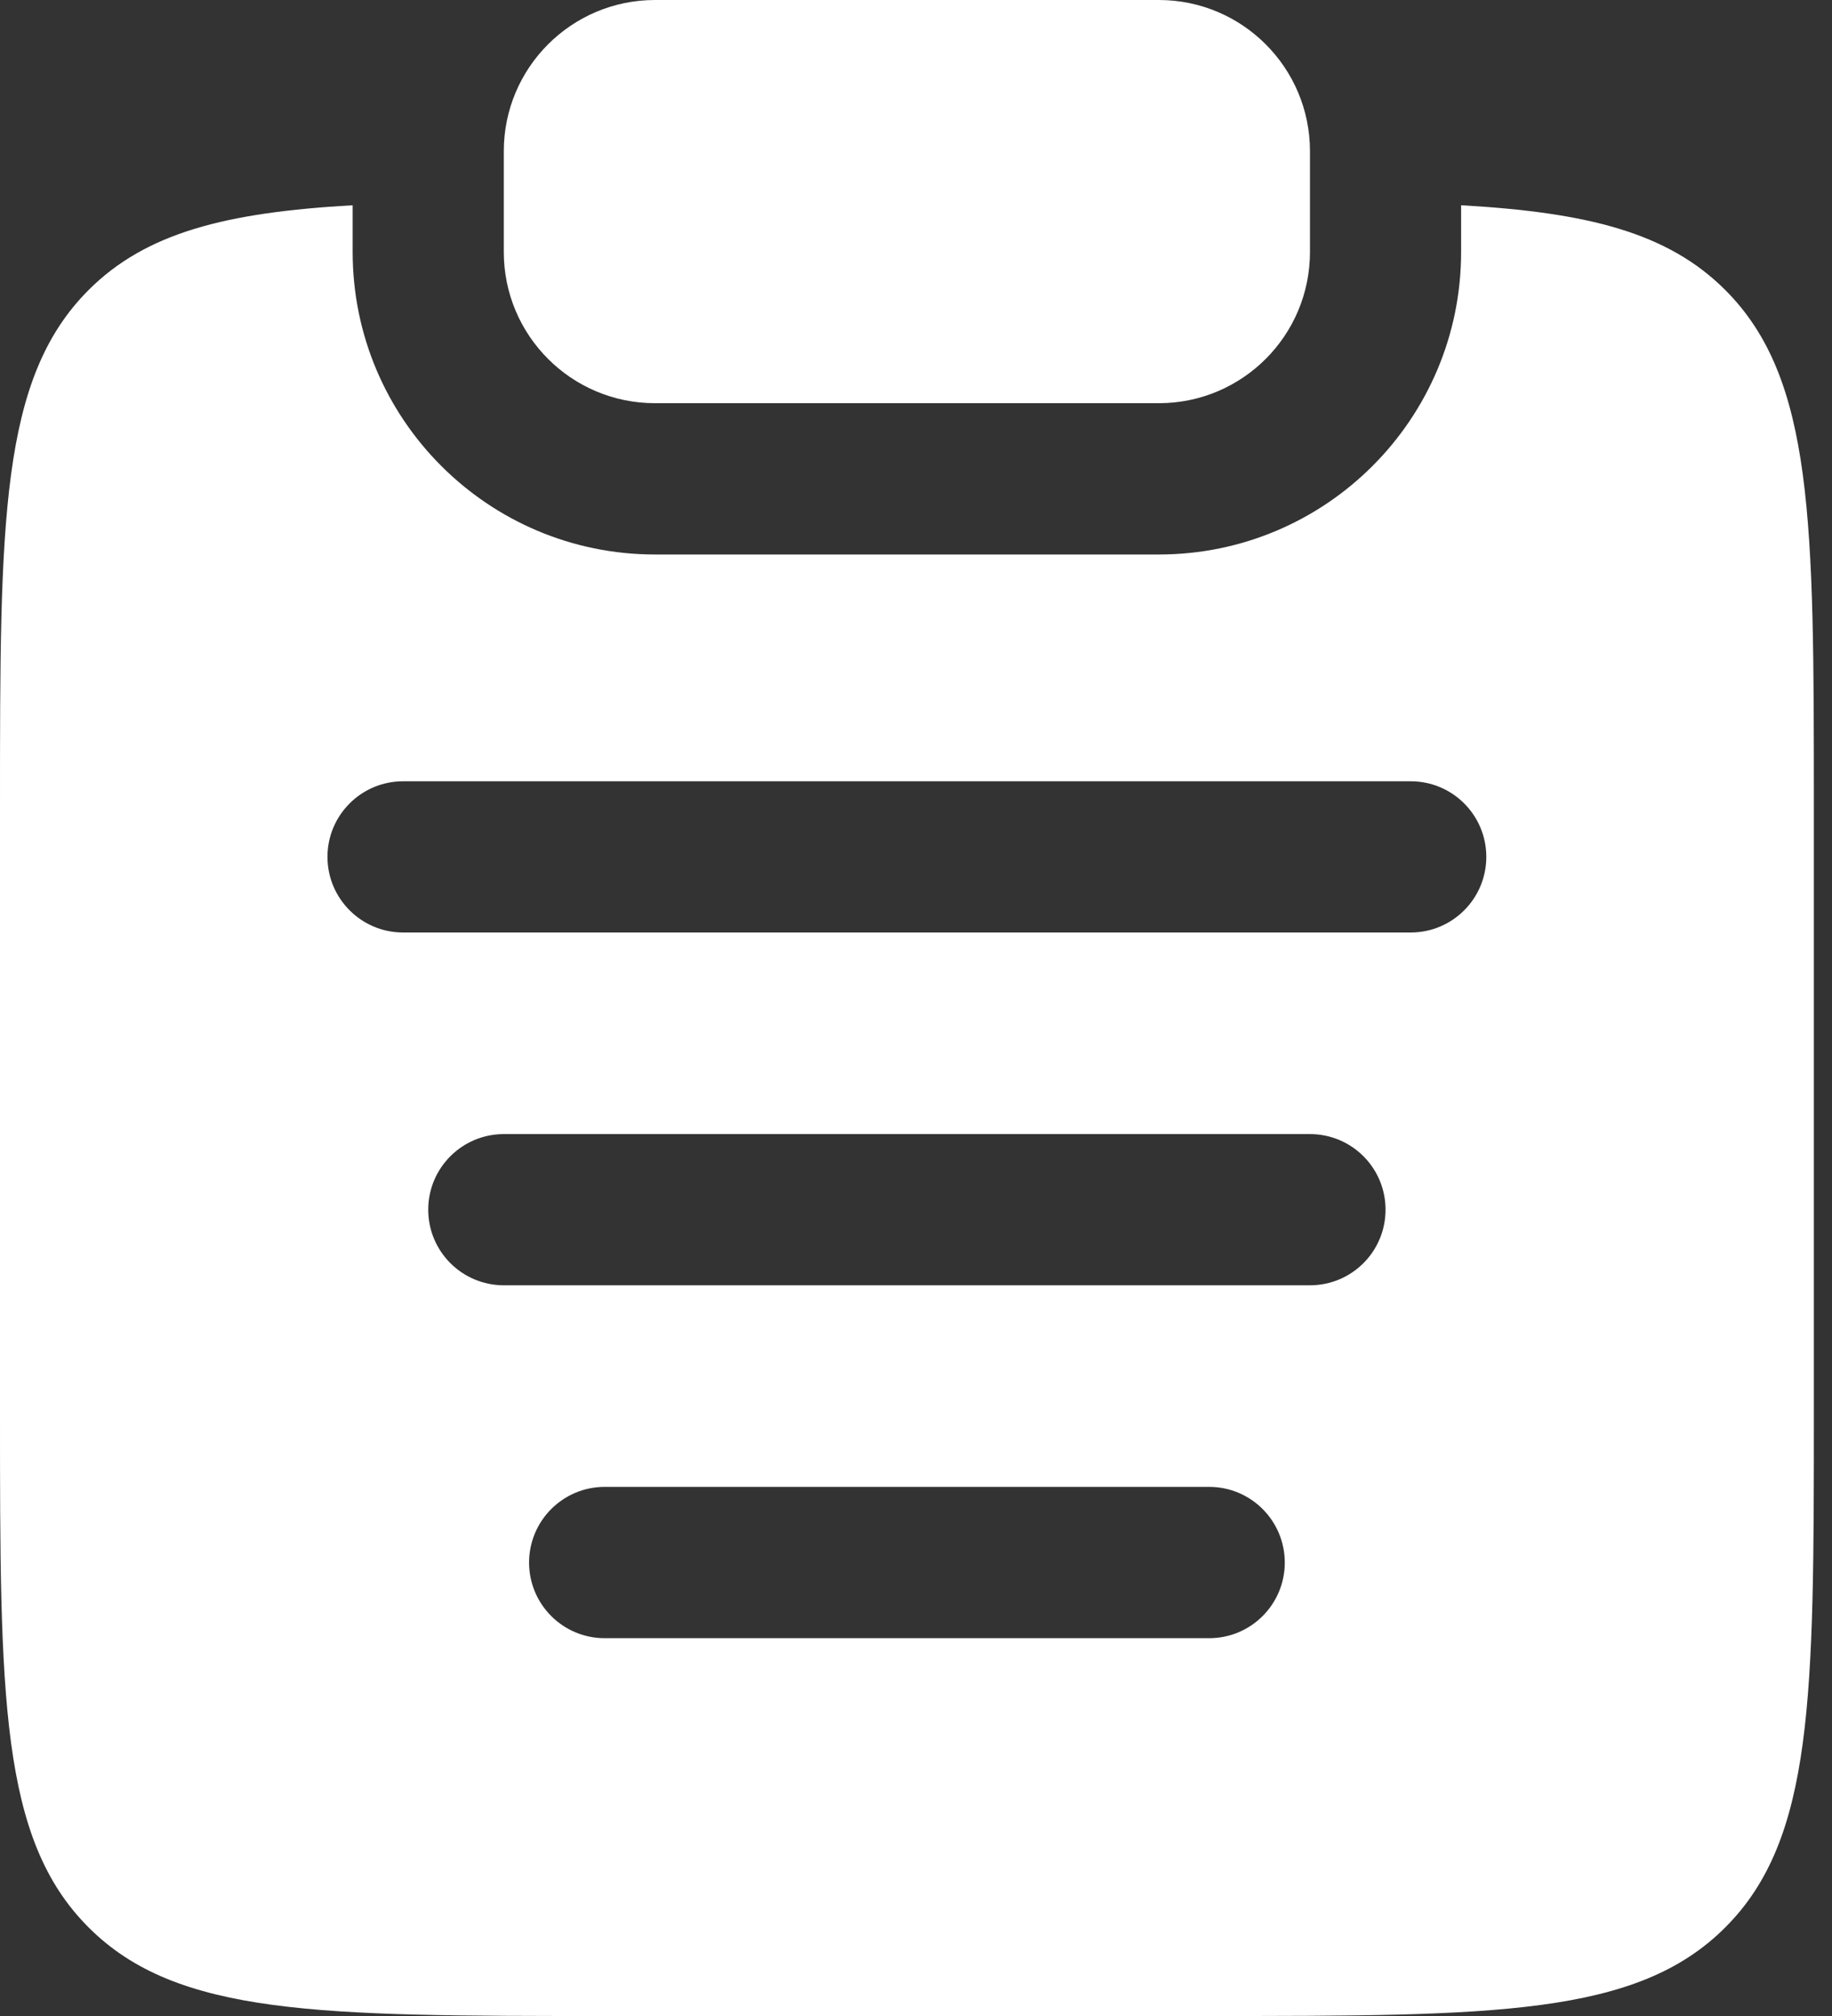
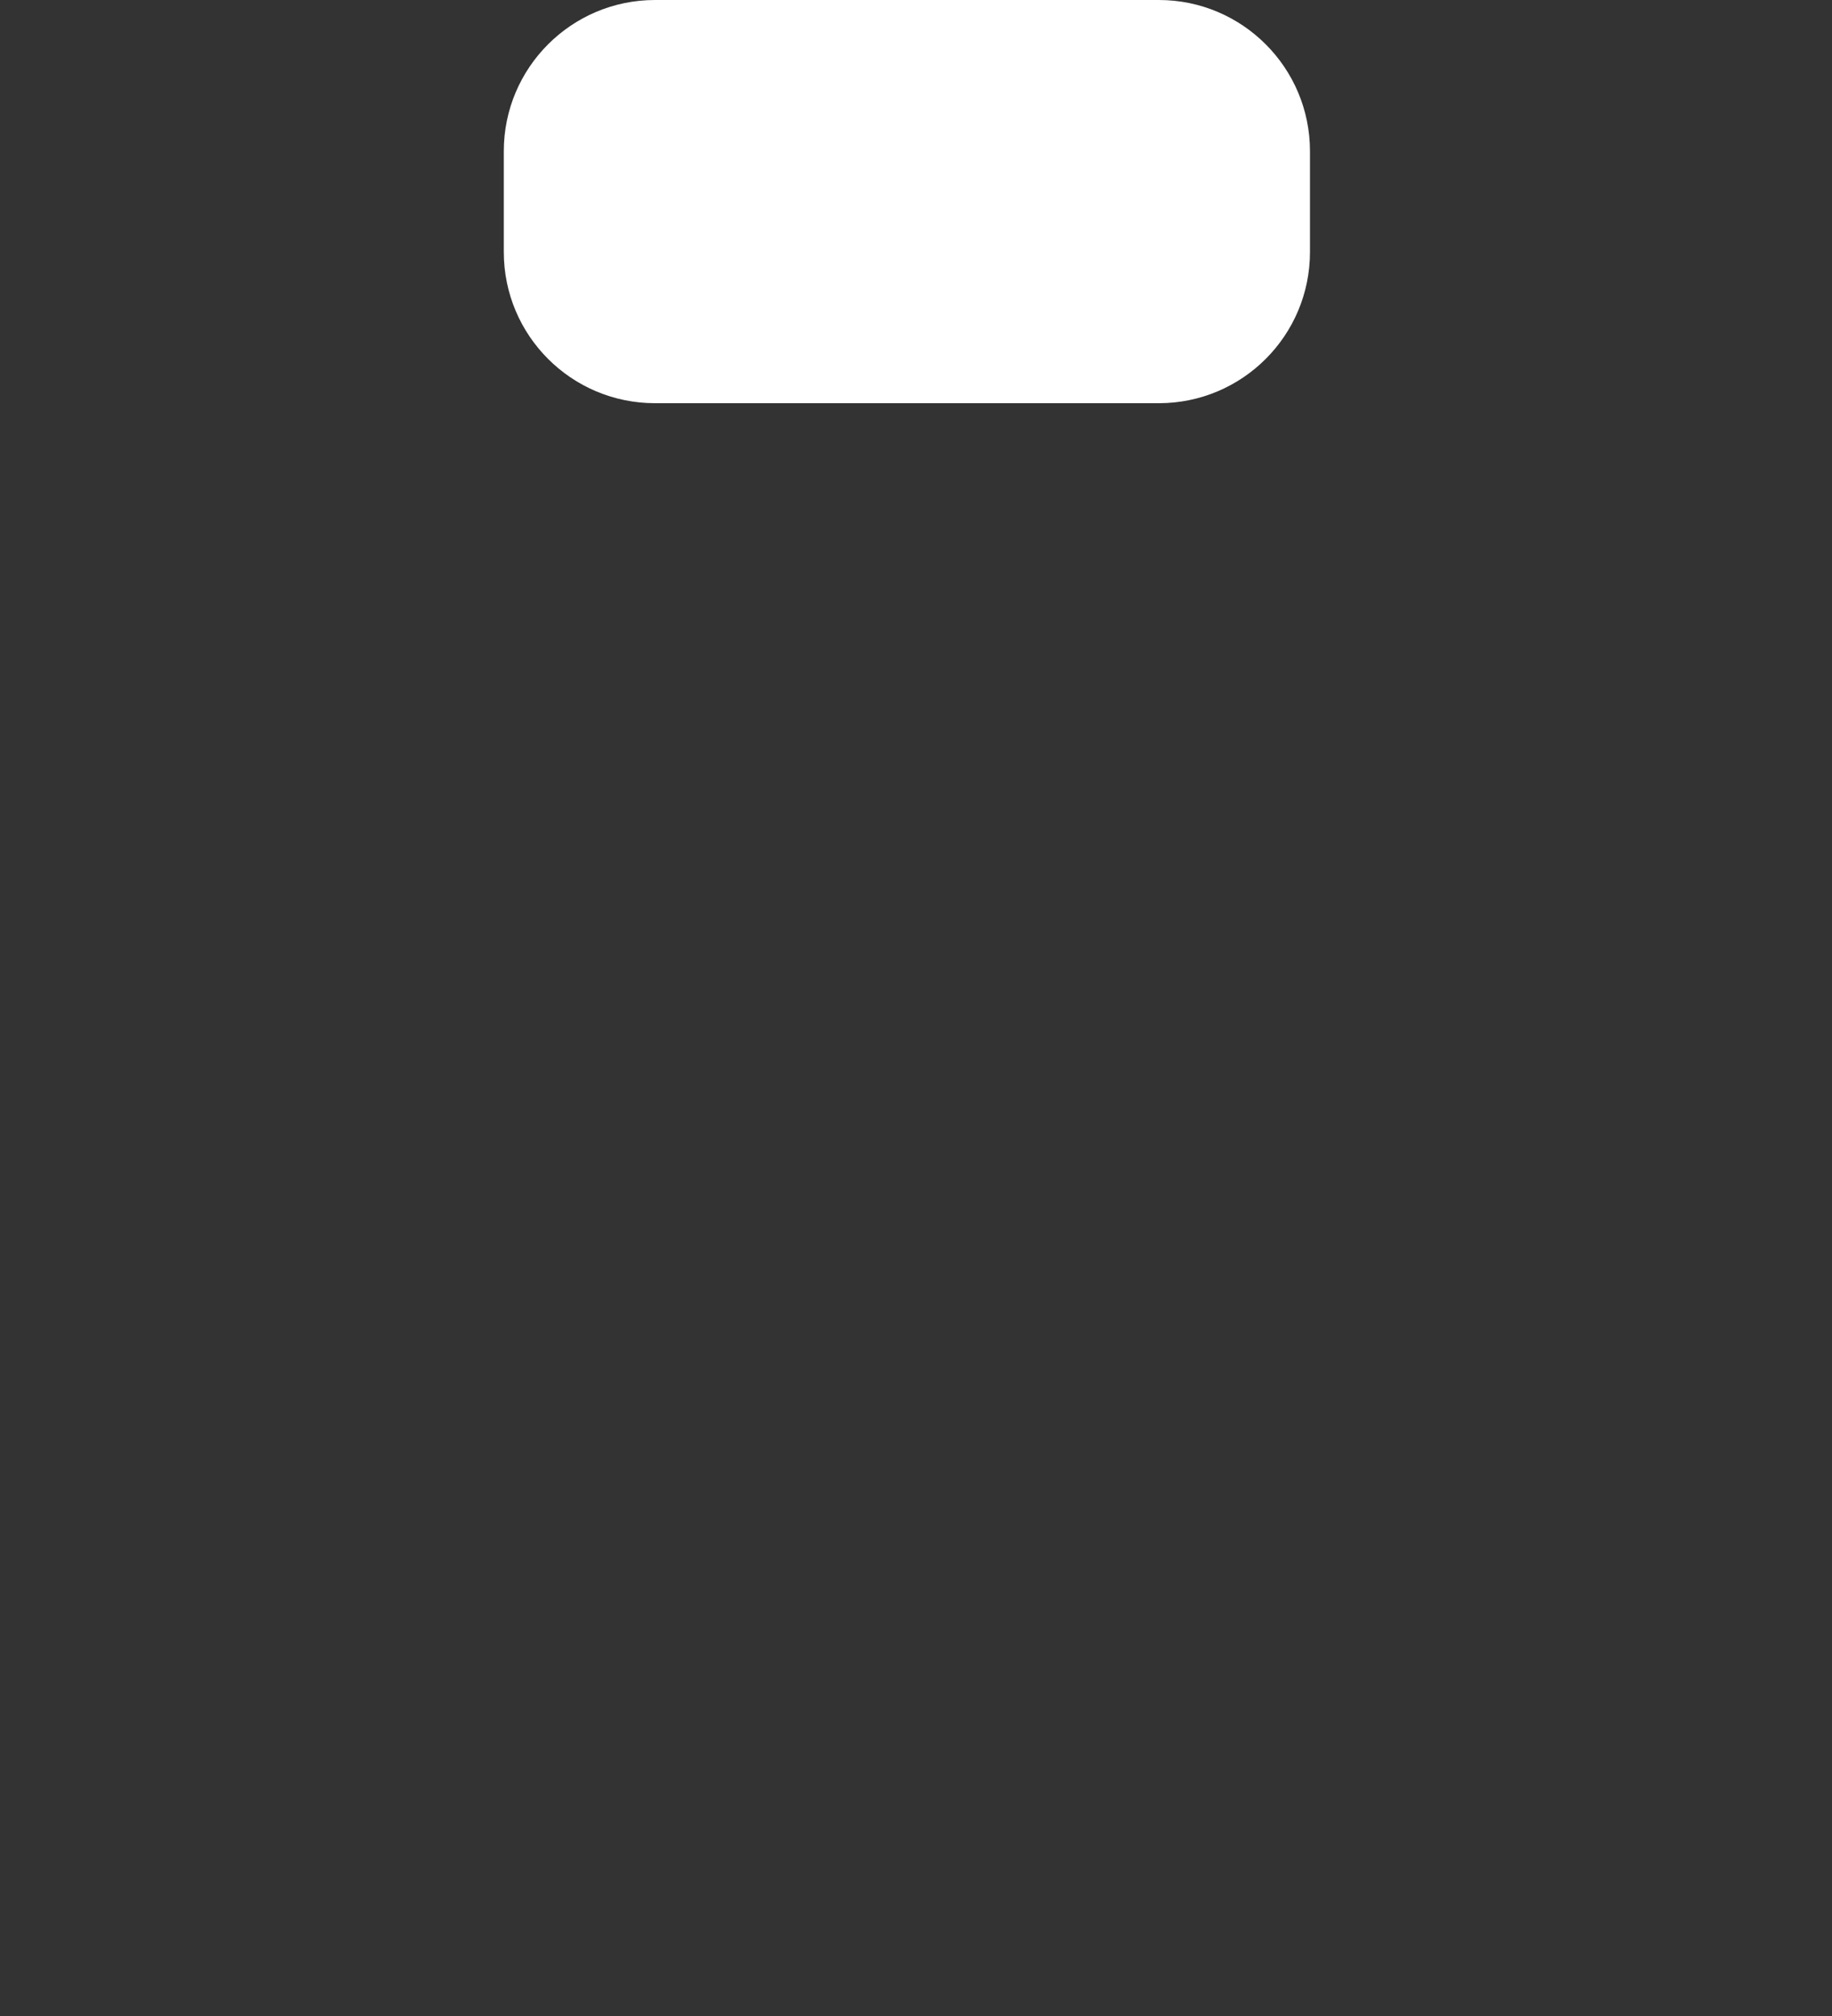
<svg xmlns="http://www.w3.org/2000/svg" width="20" height="22" viewBox="0 0 20 22" fill="none">
  <rect x="0" y="0" width="20" height="22" fill="#333333" stroke="none" />
  <path d="M5.5 1.65C5.5 0.739 6.239 0 7.151 0H12.651C13.562 0 14.301 0.739 14.301 1.65V2.75C14.301 3.662 13.562 4.4 12.651 4.4H7.151C6.239 4.4 5.5 3.662 5.5 2.75V1.65Z" fill="white" />
-   <path fill-rule="evenodd" clip-rule="evenodd" d="M3.85 2.24C2.467 2.318 1.593 2.539 0.967 3.165C0 4.132 0 5.687 0 8.799V15.399C0 18.511 0 20.067 0.967 21.033C1.933 22 3.489 22 6.601 22H13.201C16.313 22 17.869 22 18.835 21.033C19.802 20.067 19.802 18.511 19.802 15.399V8.799C19.802 5.687 19.802 4.132 18.835 3.165C18.209 2.539 17.335 2.318 15.951 2.24V2.75C15.951 4.573 14.474 6.051 12.651 6.051H7.151C5.328 6.051 3.85 4.573 3.85 2.75V2.24ZM3.575 9.351C3.575 8.895 3.945 8.526 4.4 8.526H15.401C15.857 8.526 16.226 8.895 16.226 9.351C16.226 9.806 15.857 10.176 15.401 10.176H4.4C3.945 10.176 3.575 9.806 3.575 9.351ZM4.675 13.201C4.675 12.745 5.045 12.376 5.5 12.376H14.301C14.757 12.376 15.126 12.745 15.126 13.201C15.126 13.657 14.757 14.026 14.301 14.026H5.5C5.045 14.026 4.675 13.657 4.675 13.201ZM5.776 17.052C5.776 16.596 6.145 16.226 6.601 16.226H13.201C13.657 16.226 14.026 16.596 14.026 17.052C14.026 17.507 13.657 17.877 13.201 17.877H6.601C6.145 17.877 5.776 17.507 5.776 17.052Z" fill="white" />
</svg>